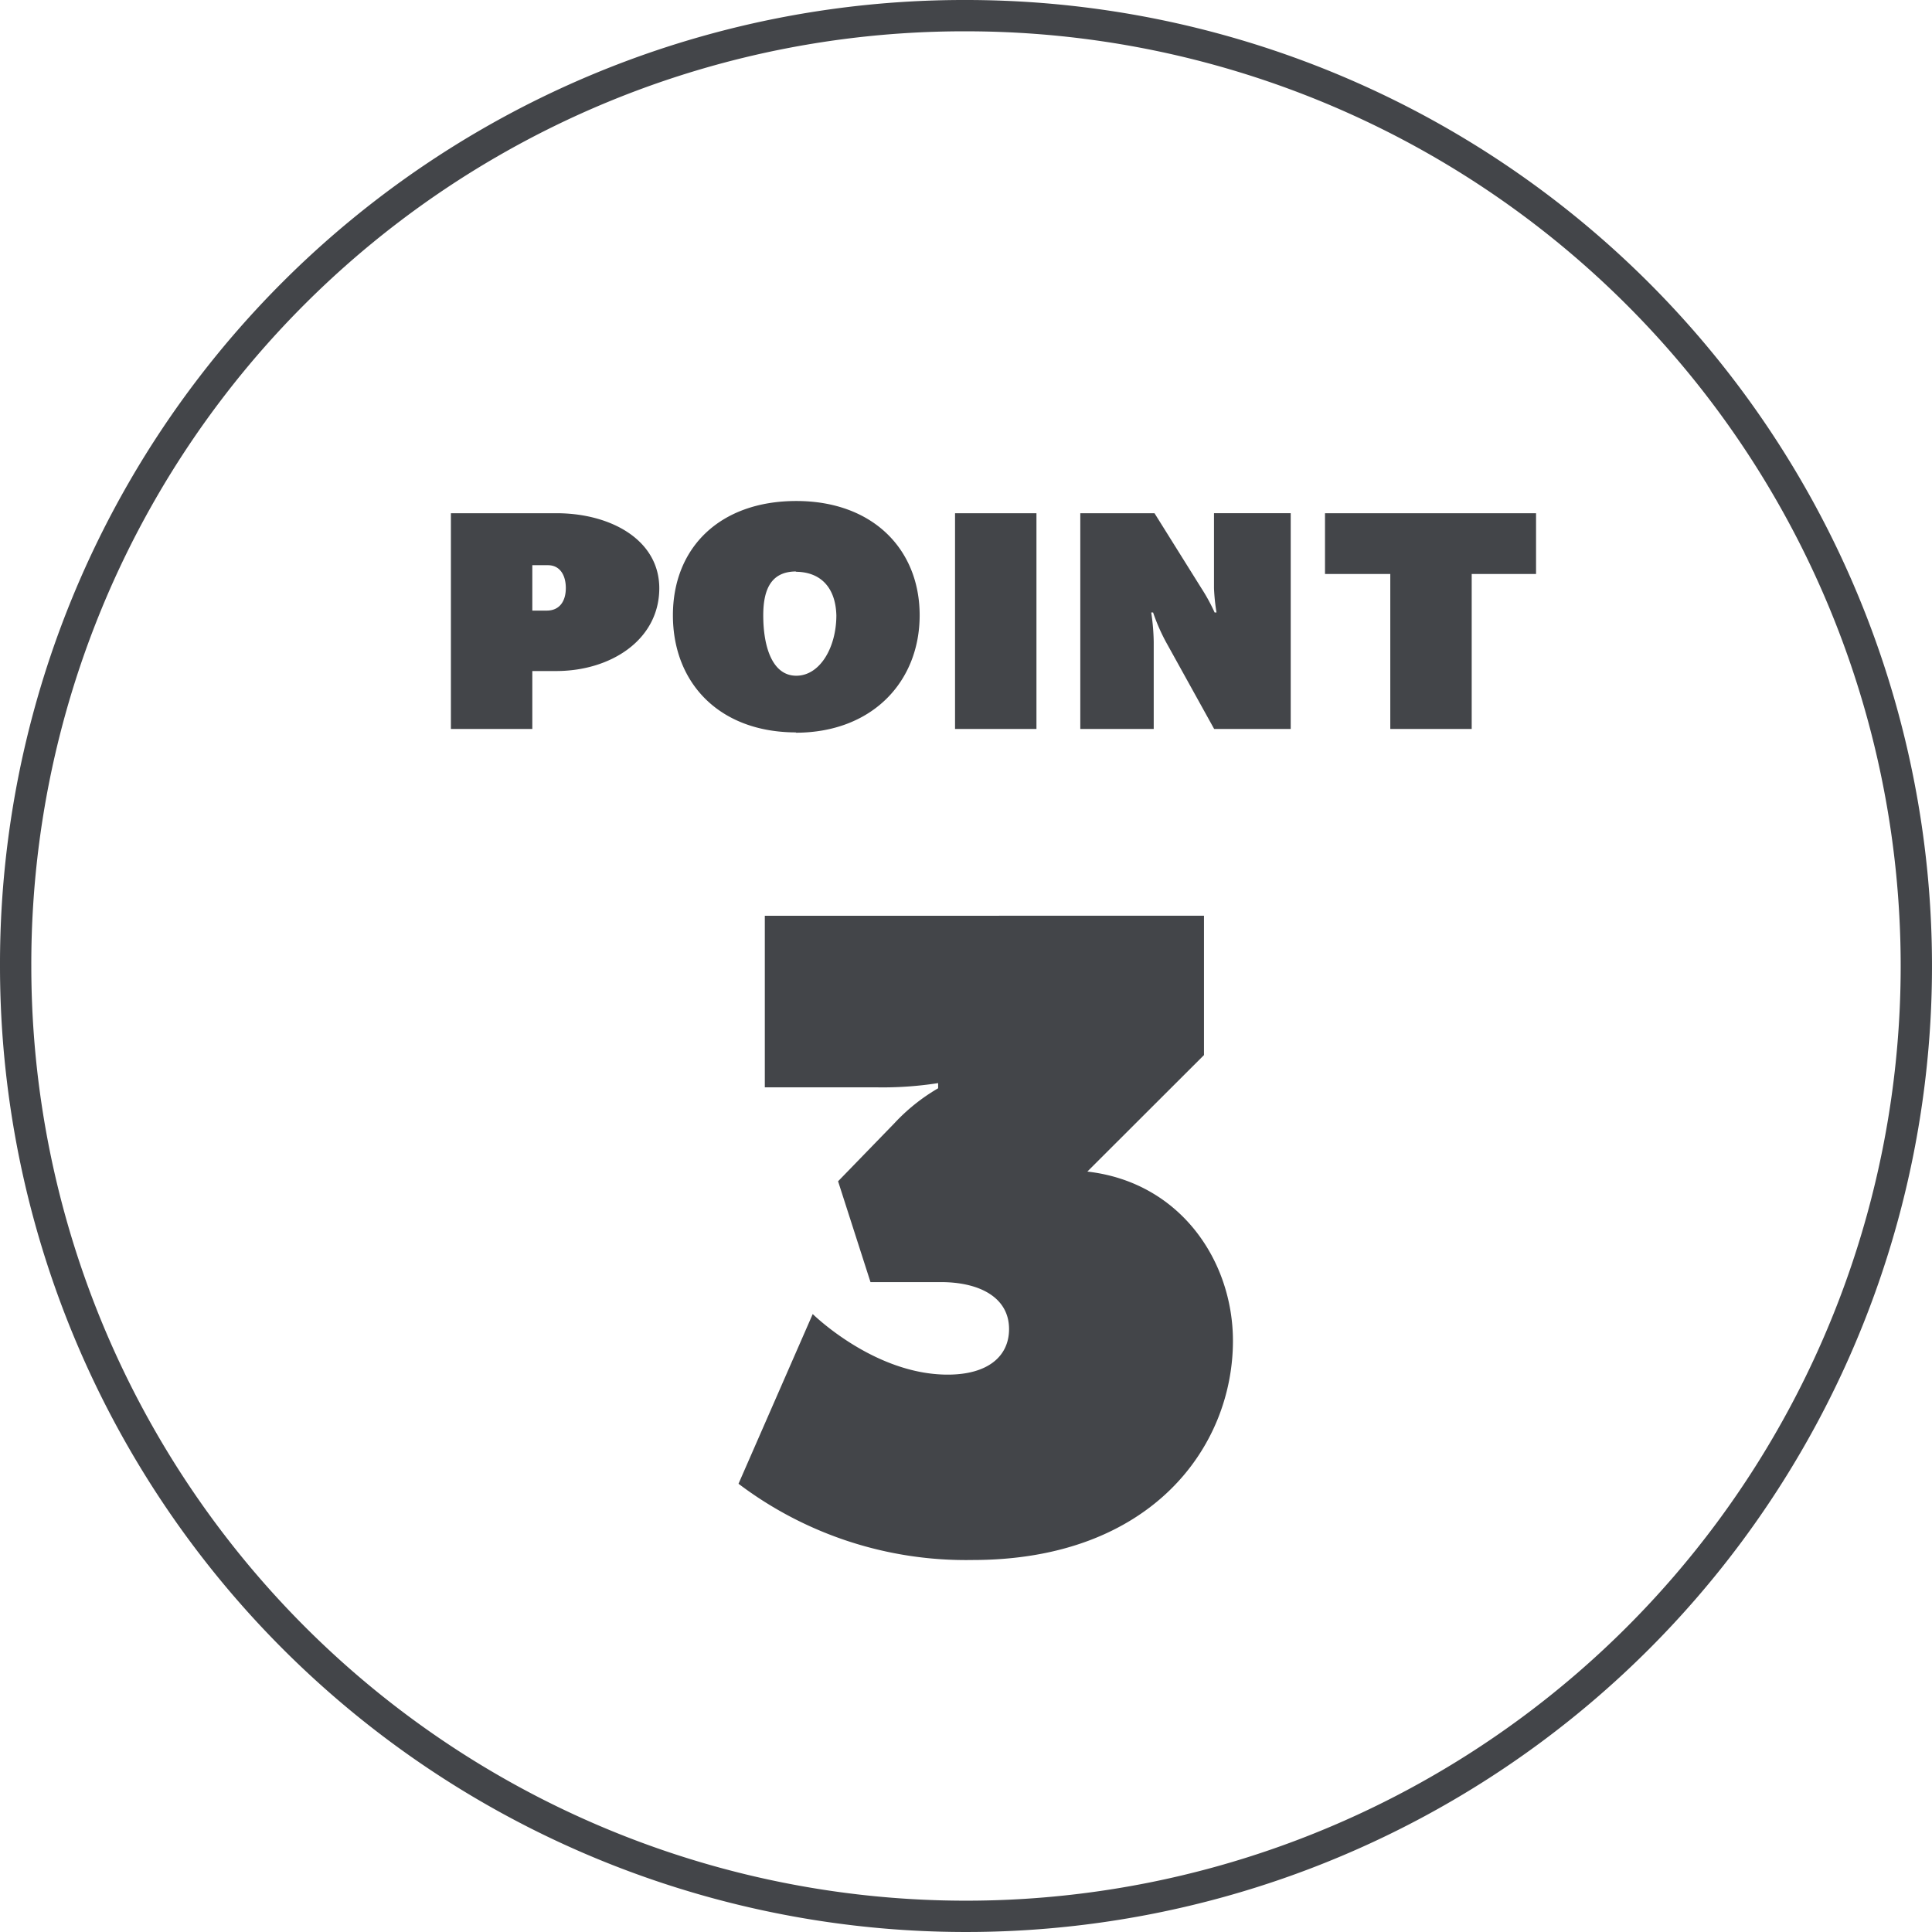
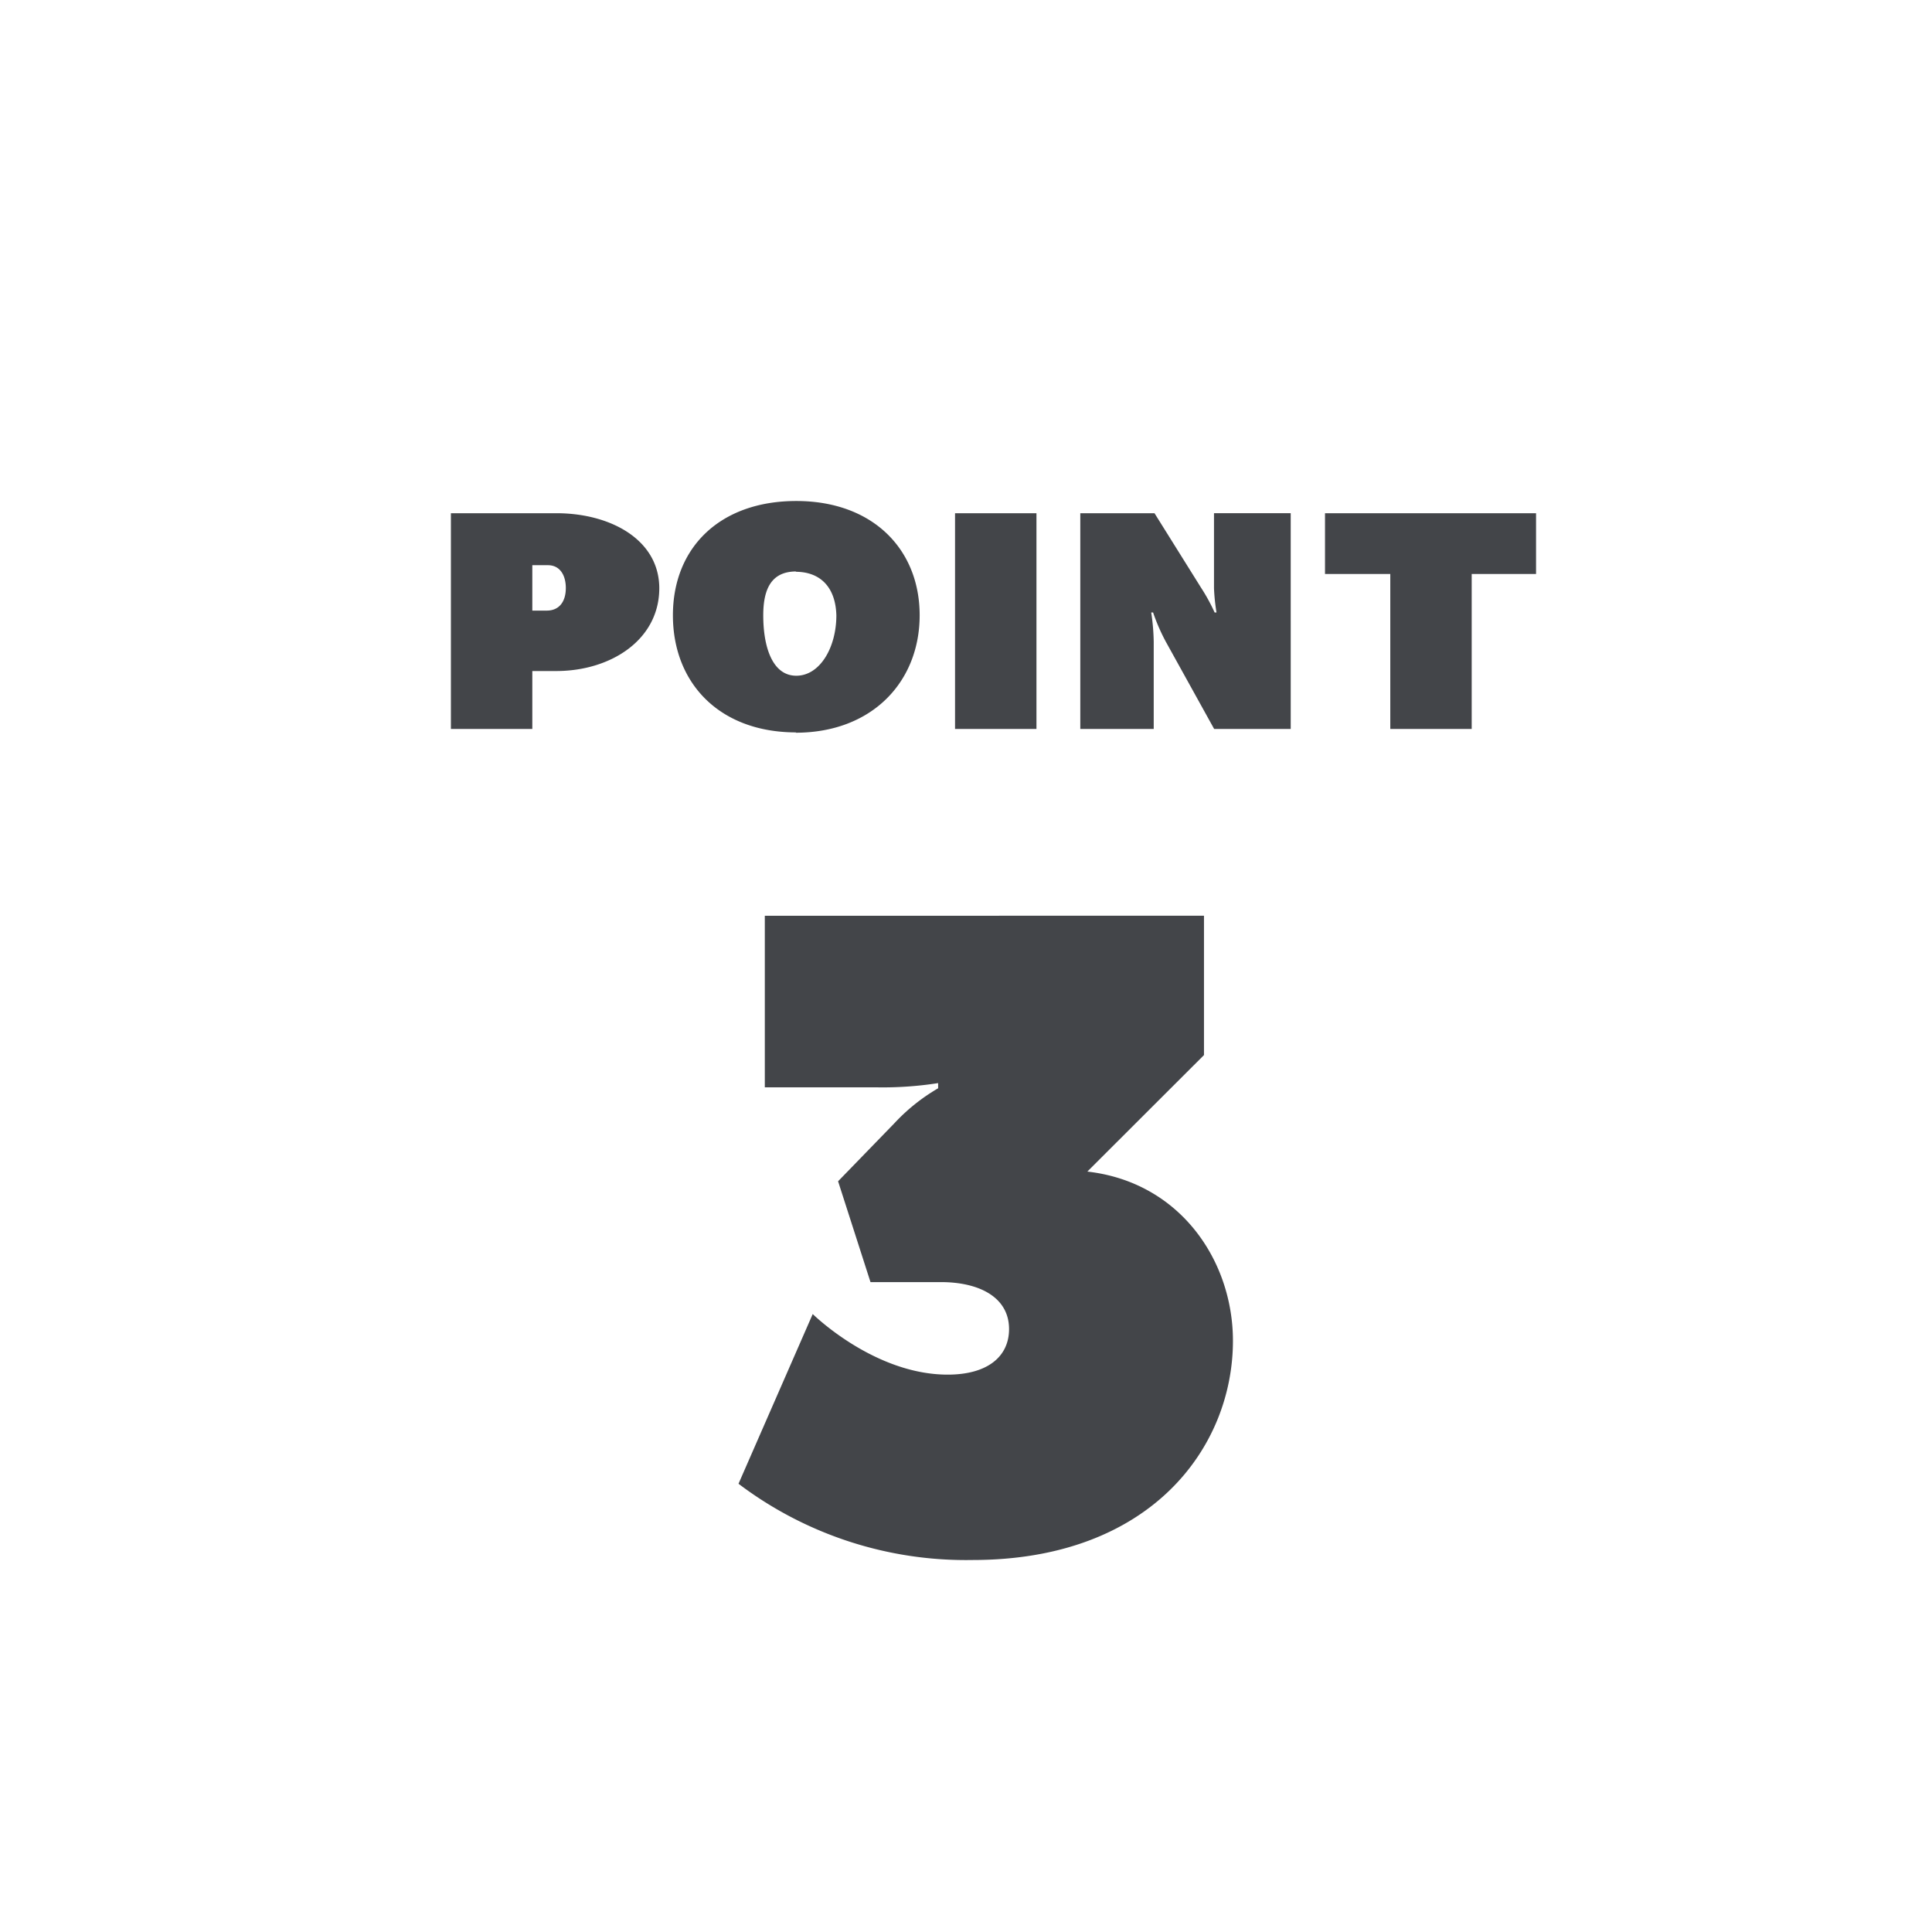
<svg xmlns="http://www.w3.org/2000/svg" viewBox="0 0 123.4 123.4">
  <defs>
    <style>.cls-1{fill:#434549;fill-rule:evenodd;}.cls-2{fill:none;stroke:#434549;stroke-width:2px;}</style>
  </defs>
  <g id="レイヤー_2" data-name="レイヤー 2">
    <g id="レイヤー_1-2" data-name="レイヤー 1">
      <path class="cls-1" d="M94,36.66v9.9h-5.2v-9.9H84.63V32.78H98.11v3.88ZM74.47,41a12.25,12.25,0,0,1-.82-1.88h-.12A13.59,13.59,0,0,1,73.69,41v5.56H69V32.78h4.74l3,4.8a11.74,11.74,0,0,1,.84,1.54h.12a12.82,12.82,0,0,1-.16-1.54v-4.8h4.9V46.56H77.55ZM61,32.78h5.2V46.56H61Zm-10.14,14c-4.92,0-7.88-3.16-7.88-7.48s3-7.3,7.88-7.3,7.88,3.08,7.88,7.3S55.73,46.8,50.81,46.8Zm0-10.28c-1.51,0-2.11,1-2.11,2.8,0,2.06.6,3.86,2.11,3.86s2.56-1.8,2.56-3.86C53.37,37.52,52.41,36.52,50.81,36.52ZM35.53,42.86H34v3.7h-5.2V32.78h6.74c3.44,0,6.57,1.68,6.57,4.8C42.1,40.88,39,42.86,35.53,42.86ZM35,36.1H34V39h.92c.82,0,1.22-.6,1.22-1.44S35.75,36.1,35,36.1Z" />
-       <path class="cls-2" d="M61.7,1A60.7,60.7,0,1,1,1,61.7,60.57,60.57,0,0,1,61.7,1Z" />
      <path class="cls-1" d="M47.17,94.77a24.08,24.08,0,0,0,14.95,4.87c11.42,0,16.63-7.23,16.63-14,0-5.09-3.35-10.13-9.3-10.81l7.45-7.44v-8.9H48.85V69.45H56a22.93,22.93,0,0,0,3.92-.27v.33a12.15,12.15,0,0,0-2.8,2.24l-3.59,3.7,2.07,6.44h4.49c2.51,0,4.36,1,4.36,3,0,1.73-1.34,2.91-3.92,2.91-4.7,0-8.62-3.87-8.62-3.87Z" />
    </g>
  </g>
</svg>